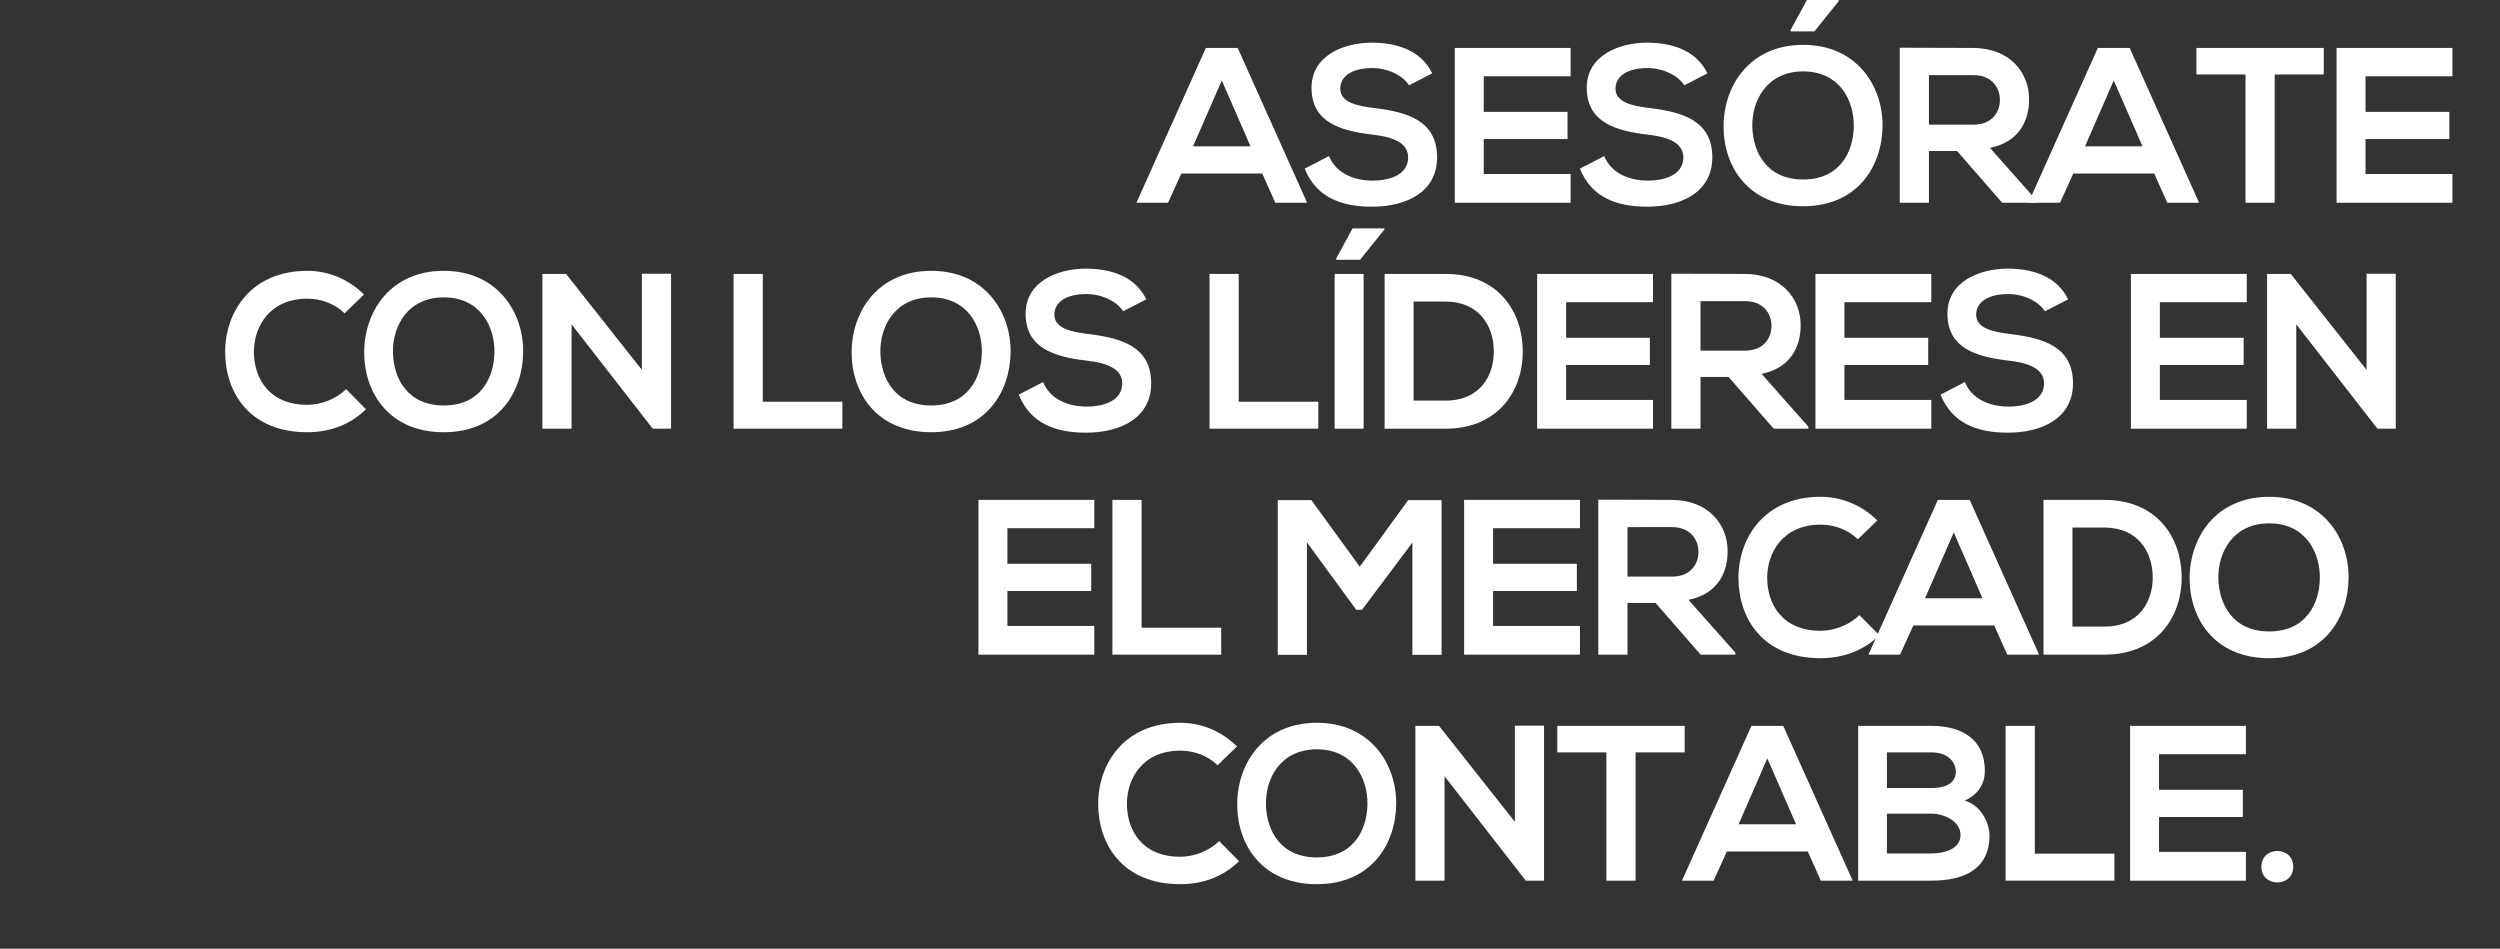
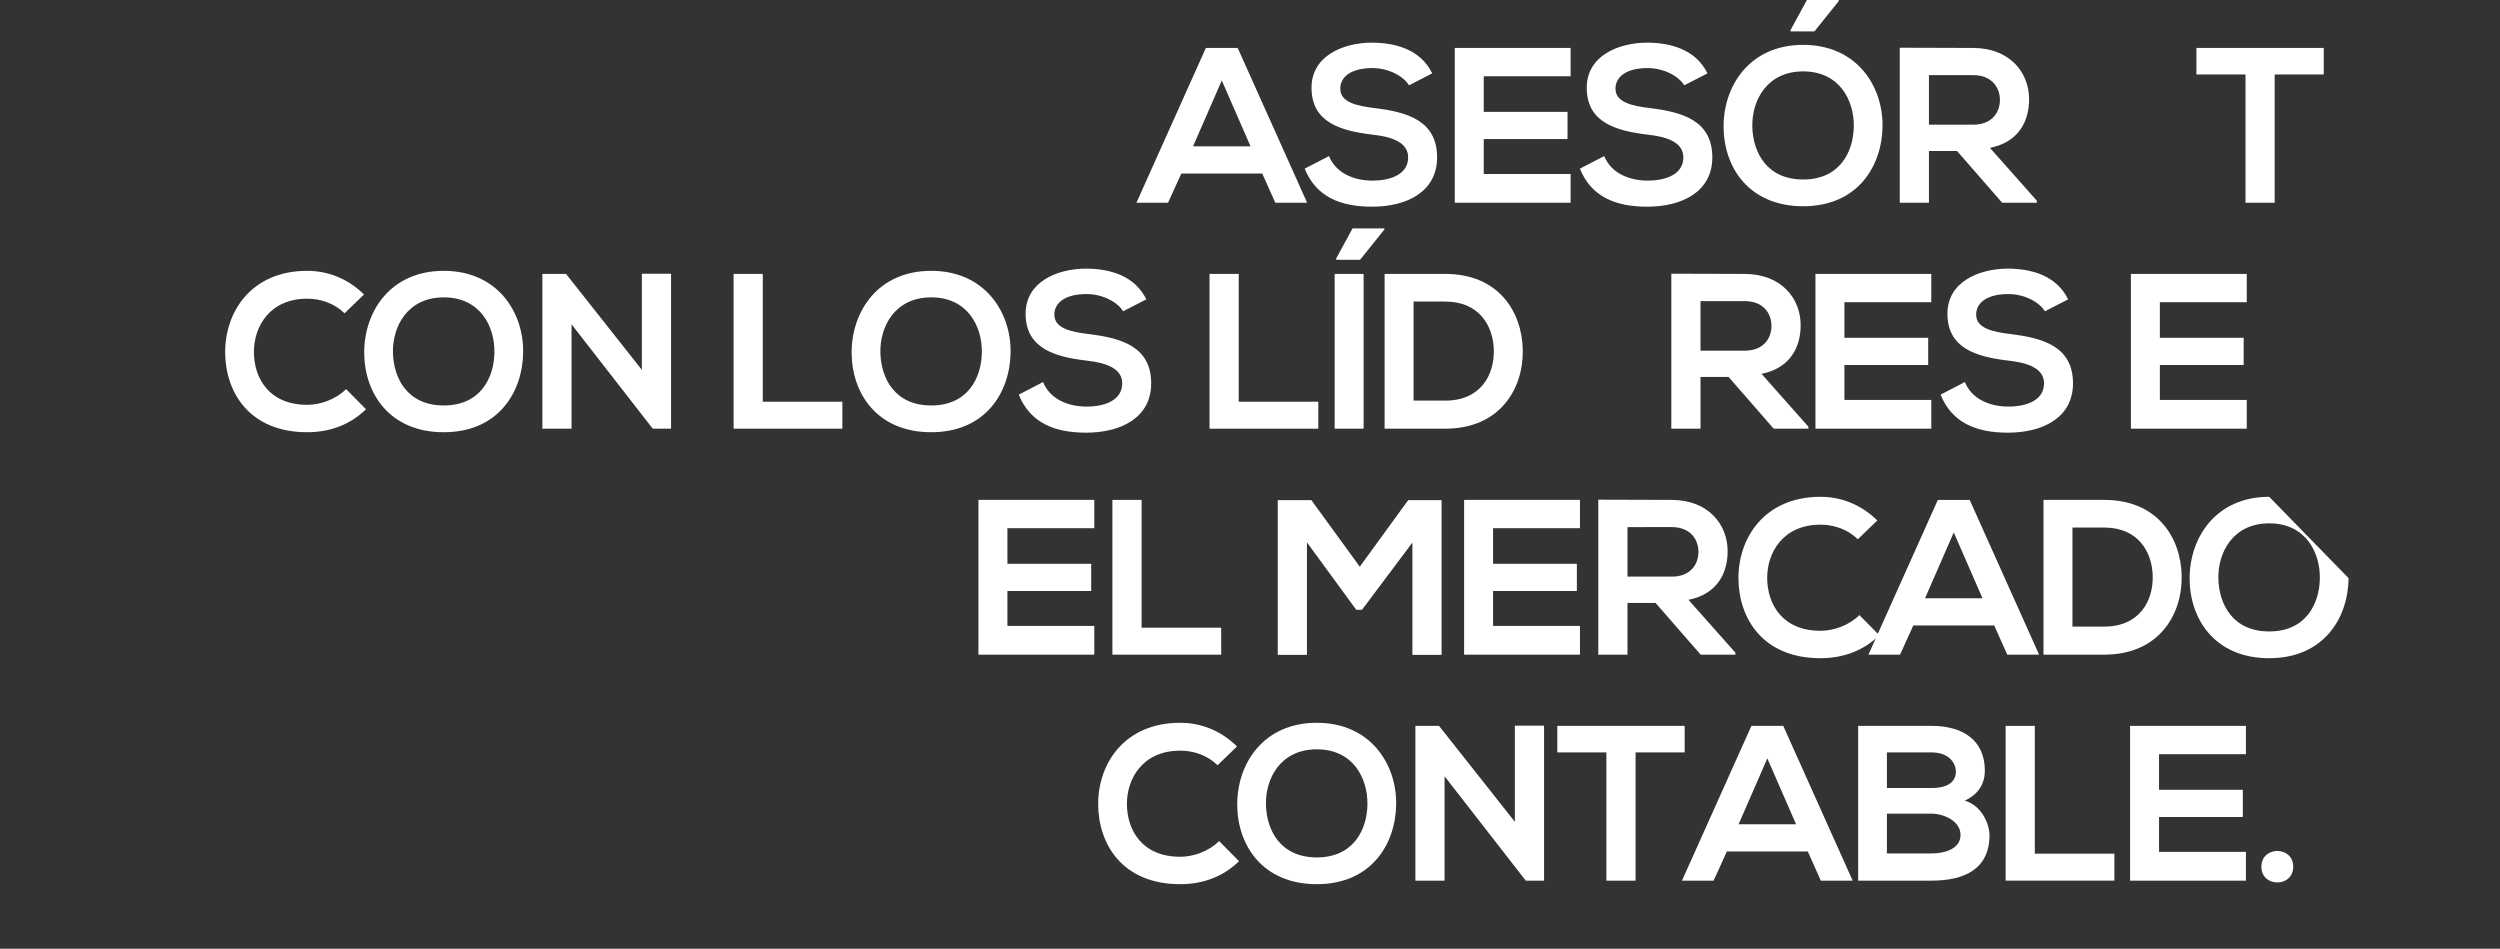
<svg xmlns="http://www.w3.org/2000/svg" version="1.1" x="0px" y="0px" width="512.116px" height="194.343px" viewBox="0 0 512.116 194.343" style="enable-background:new 0 0 512.116 194.343;" xml:space="preserve">
  <rect x="0" y="0" width="512.116" height="194.343" fill="#333333" stroke="none" />
  <style type="text/css">
	.st0{fill:none;}
	.st1{fill:#FFFFFF;}
	.st2{font-family:'NexaBold';}
	.st3{font-size:45.284px;}
</style>
  <defs>
</defs>
  <g>
    <polygon class="st0" points="469.347,194.048 0,194.048 52.202,9.871 512.116,9.871  " />
    <path class="st1" d="M258.566,35.547h-16.576l-2.717,5.978h-6.476l14.22-31.701h6.521l14.221,31.701h-6.521L258.566,35.547z    M250.278,16.48l-5.887,13.496h11.775L250.278,16.48z" />
    <path class="st1" d="M288.634,17.477c-1.087-1.812-4.076-3.532-7.518-3.532c-4.438,0-6.567,1.856-6.567,4.212   c0,2.763,3.261,3.532,7.065,3.985c6.612,0.814,12.771,2.536,12.771,10.099c0,7.065-6.25,10.1-13.315,10.1   c-6.476,0-11.458-1.993-13.812-7.79l4.981-2.581c1.404,3.487,5.072,5.027,8.922,5.027c3.759,0,7.292-1.313,7.292-4.756   c0-2.988-3.125-4.212-7.337-4.664c-6.476-0.771-12.454-2.491-12.454-9.602c0-6.521,6.431-9.193,12.273-9.238   c4.937,0,10.054,1.403,12.454,6.295L288.634,17.477z" />
    <path class="st1" d="M321.736,41.524h-23.731c0-10.552,0-21.149,0-31.701h23.731v5.797h-17.798v7.291h17.165v5.57h-17.165v7.155   h17.798V41.524z" />
    <path class="st1" d="M345.012,17.477c-1.087-1.812-4.076-3.532-7.518-3.532c-4.438,0-6.567,1.856-6.567,4.212   c0,2.763,3.261,3.532,7.065,3.985c6.612,0.814,12.771,2.536,12.771,10.099c0,7.065-6.25,10.1-13.315,10.1   c-6.476,0-11.458-1.993-13.812-7.79l4.981-2.581c1.404,3.487,5.072,5.027,8.922,5.027c3.759,0,7.292-1.313,7.292-4.756   c0-2.988-3.125-4.212-7.337-4.664c-6.476-0.771-12.454-2.491-12.454-9.602c0-6.521,6.431-9.193,12.273-9.238   c4.937,0,10.054,1.403,12.454,6.295L345.012,17.477z" />
    <path class="st1" d="M369.373,9.188c10.915,0,16.349,8.379,16.259,16.666c-0.091,8.197-5.118,16.395-16.259,16.395   c-11.141,0-16.304-8.016-16.304-16.349S358.413,9.188,369.373,9.188z M369.373,14.623c-7.472,0-10.552,6.023-10.416,11.368   c0.136,5.208,2.944,10.778,10.416,10.778c7.473,0,10.281-5.616,10.371-10.824C379.835,20.602,376.846,14.623,369.373,14.623z    M376.664-0.005h-6.521l-3.351,6.159v0.272h4.891l4.981-6.205V-0.005z" />
    <path class="st1" d="M417.238,41.524h-7.11l-9.239-10.598h-5.752v10.598h-5.978V9.777c5.027,0,10.054,0.046,15.081,0.046   c7.473,0.045,11.413,5.026,11.413,10.507c0,4.348-1.993,8.74-8.016,9.963l9.601,10.824V41.524z M395.138,15.394v10.145h9.103   c3.804,0,5.435-2.536,5.435-5.072s-1.675-5.072-5.435-5.072H395.138z" />
-     <path class="st1" d="M441.283,35.547h-16.576l-2.717,5.978h-6.476l14.22-31.701h6.521l14.221,31.701h-6.521L441.283,35.547z    M432.995,16.48l-5.887,13.496h11.775L432.995,16.48z" />
    <path class="st1" d="M459.983,15.258h-10.054V9.823c9.148,0,16.892,0,26.085,0v5.435h-10.054v26.267h-5.978V15.258z" />
-     <path class="st1" d="M502.369,41.524h-23.73c0-10.552,0-21.149,0-31.701h23.73v5.797h-17.798v7.291h17.164v5.57h-17.164v7.155   h17.798V41.524z" />
    <path class="st1" d="M74.972,83.829c-3.261,3.216-7.472,4.71-12.046,4.71c-11.775,0-16.756-8.106-16.802-16.349   c-0.045-8.288,5.344-16.712,16.802-16.712c4.302,0,8.378,1.631,11.639,4.847l-3.985,3.849c-2.083-2.037-4.891-2.988-7.654-2.988   c-7.654,0-10.959,5.706-10.915,11.005c0.045,5.253,3.08,10.733,10.915,10.733c2.763,0,5.887-1.133,7.971-3.216L74.972,83.829z" />
    <path class="st1" d="M107.168,72.145c-0.091,8.197-5.118,16.395-16.258,16.395c-11.141,0-16.304-8.016-16.304-16.349   S79.95,55.479,90.91,55.479C101.824,55.479,107.259,63.857,107.168,72.145z M80.494,72.281c0.136,5.208,2.944,10.778,10.417,10.778   c7.472,0,10.28-5.616,10.371-10.824c0.091-5.344-2.898-11.322-10.371-11.322C83.437,60.913,80.358,66.937,80.494,72.281z" />
    <path class="st1" d="M131.484,56.067h5.978v31.747h-3.714v0.046l-16.666-21.422v21.376h-5.978V56.113h4.846l15.534,19.654V56.067z" />
    <path class="st1" d="M156.252,56.113v26.176h16.304v5.525h-22.282V56.113H156.252z" />
    <path class="st1" d="M207.017,72.145c-0.091,8.197-5.118,16.395-16.259,16.395c-11.141,0-16.304-8.016-16.304-16.349   s5.344-16.712,16.304-16.712C201.673,55.479,207.108,63.857,207.017,72.145z M180.343,72.281   c0.136,5.208,2.944,10.778,10.416,10.778c7.473,0,10.281-5.616,10.371-10.824c0.091-5.344-2.898-11.322-10.371-11.322   C183.286,60.913,180.207,66.937,180.343,72.281z" />
    <path class="st1" d="M230.065,63.767c-1.087-1.812-4.076-3.532-7.518-3.532c-4.438,0-6.566,1.856-6.566,4.212   c0,2.763,3.261,3.532,7.064,3.985c6.612,0.814,12.771,2.536,12.771,10.099c0,7.065-6.25,10.1-13.314,10.1   c-6.477,0-11.458-1.993-13.813-7.79l4.981-2.581c1.404,3.487,5.072,5.027,8.922,5.027c3.759,0,7.292-1.313,7.292-4.756   c0-2.988-3.125-4.212-7.337-4.664c-6.476-0.771-12.454-2.491-12.454-9.602c0-6.521,6.431-9.193,12.273-9.238   c4.937,0,10.054,1.403,12.455,6.295L230.065,63.767z" />
    <path class="st1" d="M253.746,56.113v26.176h16.304v5.525h-22.282V56.113H253.746z" />
    <path class="st1" d="M273.398,87.814V56.113h5.933v31.701H273.398z M283.588,46.783h-6.521l-3.351,6.159v0.272h4.891l4.981-6.205   V46.783z" />
    <path class="st1" d="M311.937,71.692c0.136,8.016-4.755,16.122-15.851,16.122c-3.895,0-8.559,0-12.454,0V56.113   c3.895,0,8.56,0,12.454,0C306.955,56.113,311.802,63.857,311.937,71.692z M289.565,82.063h6.521c7.201,0,10.054-5.254,9.918-10.417   c-0.136-4.937-3.035-9.872-9.918-9.872h-6.521V82.063z" />
-     <path class="st1" d="M338.608,87.814h-23.731c0-10.552,0-21.149,0-31.701h23.731v5.797H320.81v7.291h17.164v5.57H320.81v7.155   h17.798V87.814z" />
    <path class="st1" d="M370.443,87.814h-7.11l-9.239-10.598h-5.751v10.598h-5.979V56.067c5.027,0,10.054,0.046,15.081,0.046   c7.473,0.045,11.413,5.026,11.413,10.507c0,4.348-1.993,8.74-8.016,9.963l9.602,10.824V87.814z M348.343,61.684v10.145h9.103   c3.804,0,5.435-2.536,5.435-5.072s-1.676-5.072-5.435-5.072H348.343z" />
    <path class="st1" d="M395.619,87.814h-23.731c0-10.552,0-21.149,0-31.701h23.731v5.797h-17.798v7.291h17.165v5.57h-17.165v7.155   h17.798V87.814z" />
    <path class="st1" d="M418.895,63.767c-1.087-1.812-4.076-3.532-7.518-3.532c-4.438,0-6.567,1.856-6.567,4.212   c0,2.763,3.261,3.532,7.065,3.985c6.612,0.814,12.771,2.536,12.771,10.099c0,7.065-6.25,10.1-13.315,10.1   c-6.476,0-11.458-1.993-13.812-7.79l4.981-2.581c1.404,3.487,5.072,5.027,8.922,5.027c3.759,0,7.292-1.313,7.292-4.756   c0-2.988-3.125-4.212-7.337-4.664c-6.476-0.771-12.454-2.491-12.454-9.602c0-6.521,6.431-9.193,12.273-9.238   c4.937,0,10.054,1.403,12.454,6.295L418.895,63.767z" />
    <path class="st1" d="M460.238,87.814h-23.73c0-10.552,0-21.149,0-31.701h23.73v5.797H442.44v7.291h17.164v5.57H442.44v7.155h17.798   V87.814z" />
-     <path class="st1" d="M484.782,56.067h5.978v31.747h-3.714v0.046L470.38,66.438v21.376h-5.978V56.113h4.846l15.534,19.654V56.067z" />
    <path class="st1" d="M224.162,134.105h-23.731c0-10.553,0-21.149,0-31.702h23.731v5.797h-17.798v7.292h17.164v5.57h-17.164v7.155   h17.798V134.105z" />
    <path class="st1" d="M233.851,102.403v26.177h16.304v5.525h-22.282v-31.702H233.851z" />
    <path class="st1" d="M289.325,111.145l-10.326,13.768h-1.177l-10.1-13.813v23.052h-5.978v-31.701h6.884l9.918,13.631l9.918-13.631   h6.838v31.701h-5.978V111.145z" />
    <path class="st1" d="M323.649,134.105h-23.731c0-10.553,0-21.149,0-31.702h23.731v5.797h-17.798v7.292h17.164v5.57h-17.164v7.155   h17.798V134.105z" />
    <path class="st1" d="M355.484,134.105h-7.11l-9.239-10.598h-5.751v10.598h-5.979v-31.747c5.027,0,10.054,0.045,15.081,0.045   c7.473,0.046,11.413,5.027,11.413,10.507c0,4.348-1.993,8.741-8.016,9.964l9.602,10.823V134.105z M333.384,107.974v10.145h9.103   c3.804,0,5.435-2.536,5.435-5.072s-1.676-5.072-5.435-5.072H333.384z" />
    <path class="st1" d="M384.963,130.12c-3.261,3.215-7.472,4.71-12.046,4.71c-11.775,0-16.756-8.106-16.802-16.35   c-0.045-8.287,5.344-16.711,16.802-16.711c4.302,0,8.378,1.63,11.639,4.846l-3.985,3.85c-2.083-2.038-4.891-2.989-7.654-2.989   c-7.654,0-10.959,5.706-10.915,11.005c0.045,5.254,3.08,10.733,10.915,10.733c2.763,0,5.887-1.132,7.971-3.215L384.963,130.12z" />
    <path class="st1" d="M408.51,128.127h-16.576l-2.717,5.979h-6.476l14.22-31.702h6.521l14.221,31.702h-6.521L408.51,128.127z    M400.222,109.061l-5.887,13.496h11.775L400.222,109.061z" />
    <path class="st1" d="M446.91,117.982c0.136,8.017-4.755,16.123-15.851,16.123c-3.895,0-8.559,0-12.454,0v-31.702   c3.895,0,8.56,0,12.454,0C441.928,102.403,446.774,110.147,446.91,117.982z M424.537,128.354h6.521   c7.201,0,10.054-5.253,9.918-10.416c-0.136-4.937-3.035-9.873-9.918-9.873h-6.521V128.354z" />
-     <path class="st1" d="M481.099,118.436c-0.091,8.197-5.118,16.395-16.259,16.395s-16.304-8.017-16.304-16.35   s5.344-16.711,16.304-16.711C475.755,101.77,481.189,110.147,481.099,118.436z M454.425,118.571   c0.136,5.208,2.943,10.778,10.416,10.778s10.28-5.615,10.371-10.823c0.091-5.345-2.898-11.322-10.371-11.322   S454.289,113.228,454.425,118.571z" />
+     <path class="st1" d="M481.099,118.436c-0.091,8.197-5.118,16.395-16.259,16.395s-16.304-8.017-16.304-16.35   s5.344-16.711,16.304-16.711z M454.425,118.571   c0.136,5.208,2.943,10.778,10.416,10.778s10.28-5.615,10.371-10.823c0.091-5.345-2.898-11.322-10.371-11.322   S454.289,113.228,454.425,118.571z" />
    <path class="st1" d="M253.806,176.41c-3.261,3.215-7.473,4.71-12.047,4.71c-11.775,0-16.757-8.106-16.802-16.35   c-0.045-8.287,5.344-16.711,16.802-16.711c4.302,0,8.378,1.63,11.639,4.846l-3.985,3.85c-2.083-2.038-4.891-2.989-7.654-2.989   c-7.654,0-10.96,5.706-10.915,11.005c0.045,5.254,3.08,10.733,10.915,10.733c2.763,0,5.888-1.132,7.971-3.215L253.806,176.41z" />
    <path class="st1" d="M286.002,164.726c-0.091,8.197-5.118,16.395-16.259,16.395c-11.141,0-16.304-8.017-16.304-16.35   s5.344-16.711,16.304-16.711C280.658,148.06,286.092,156.438,286.002,164.726z M259.327,164.861   c0.136,5.208,2.944,10.778,10.416,10.778c7.473,0,10.281-5.615,10.371-10.823c0.091-5.345-2.898-11.322-10.371-11.322   C262.271,153.494,259.191,159.518,259.327,164.861z" />
    <path class="st1" d="M310.317,148.648h5.978v31.747h-3.714v0.045l-16.666-21.421v21.376h-5.978v-31.702h4.846l15.534,19.655   V148.648z" />
    <path class="st1" d="M329.063,154.128H319.01v-5.435c9.148,0,16.893,0,26.086,0v5.435h-10.054v26.268h-5.979V154.128z" />
    <path class="st1" d="M370.318,174.417h-16.576l-2.717,5.979h-6.476l14.22-31.702h6.521l14.221,31.702h-6.521L370.318,174.417z    M362.03,155.351l-5.887,13.496h11.775L362.03,155.351z" />
    <path class="st1" d="M406.59,157.887c0,2.446-1.177,4.801-4.121,6.114c3.714,1.132,5.072,5.072,5.072,7.064   c0,7.065-5.299,9.33-11.865,9.33c-5.027,0-10.009,0-15.036,0v-31.702c4.981,0,10.008,0,15.036,0   C401.925,148.693,406.59,151.501,406.59,157.887z M386.527,161.42h9.148c3.759,0,4.981-1.586,4.981-3.397   c0-1.449-1.177-3.895-4.981-3.895h-9.148V161.42z M386.527,174.825h9.148c2.445,0,5.933-0.815,5.933-3.805   c0-2.854-3.487-4.348-5.933-4.348h-9.148V174.825z" />
    <path class="st1" d="M416.822,148.693v26.177h16.304v5.525h-22.282v-31.702H416.822z" />
    <path class="st1" d="M460.069,180.396h-23.731c0-10.553,0-21.149,0-31.702h23.731v5.797h-17.798v7.292h17.164v5.57h-17.164v7.155   h17.798V180.396z" />
    <path class="st1" d="M469.758,177.542c0,4.303-6.521,4.303-6.521,0S469.758,173.239,469.758,177.542z" />
  </g>
</svg>